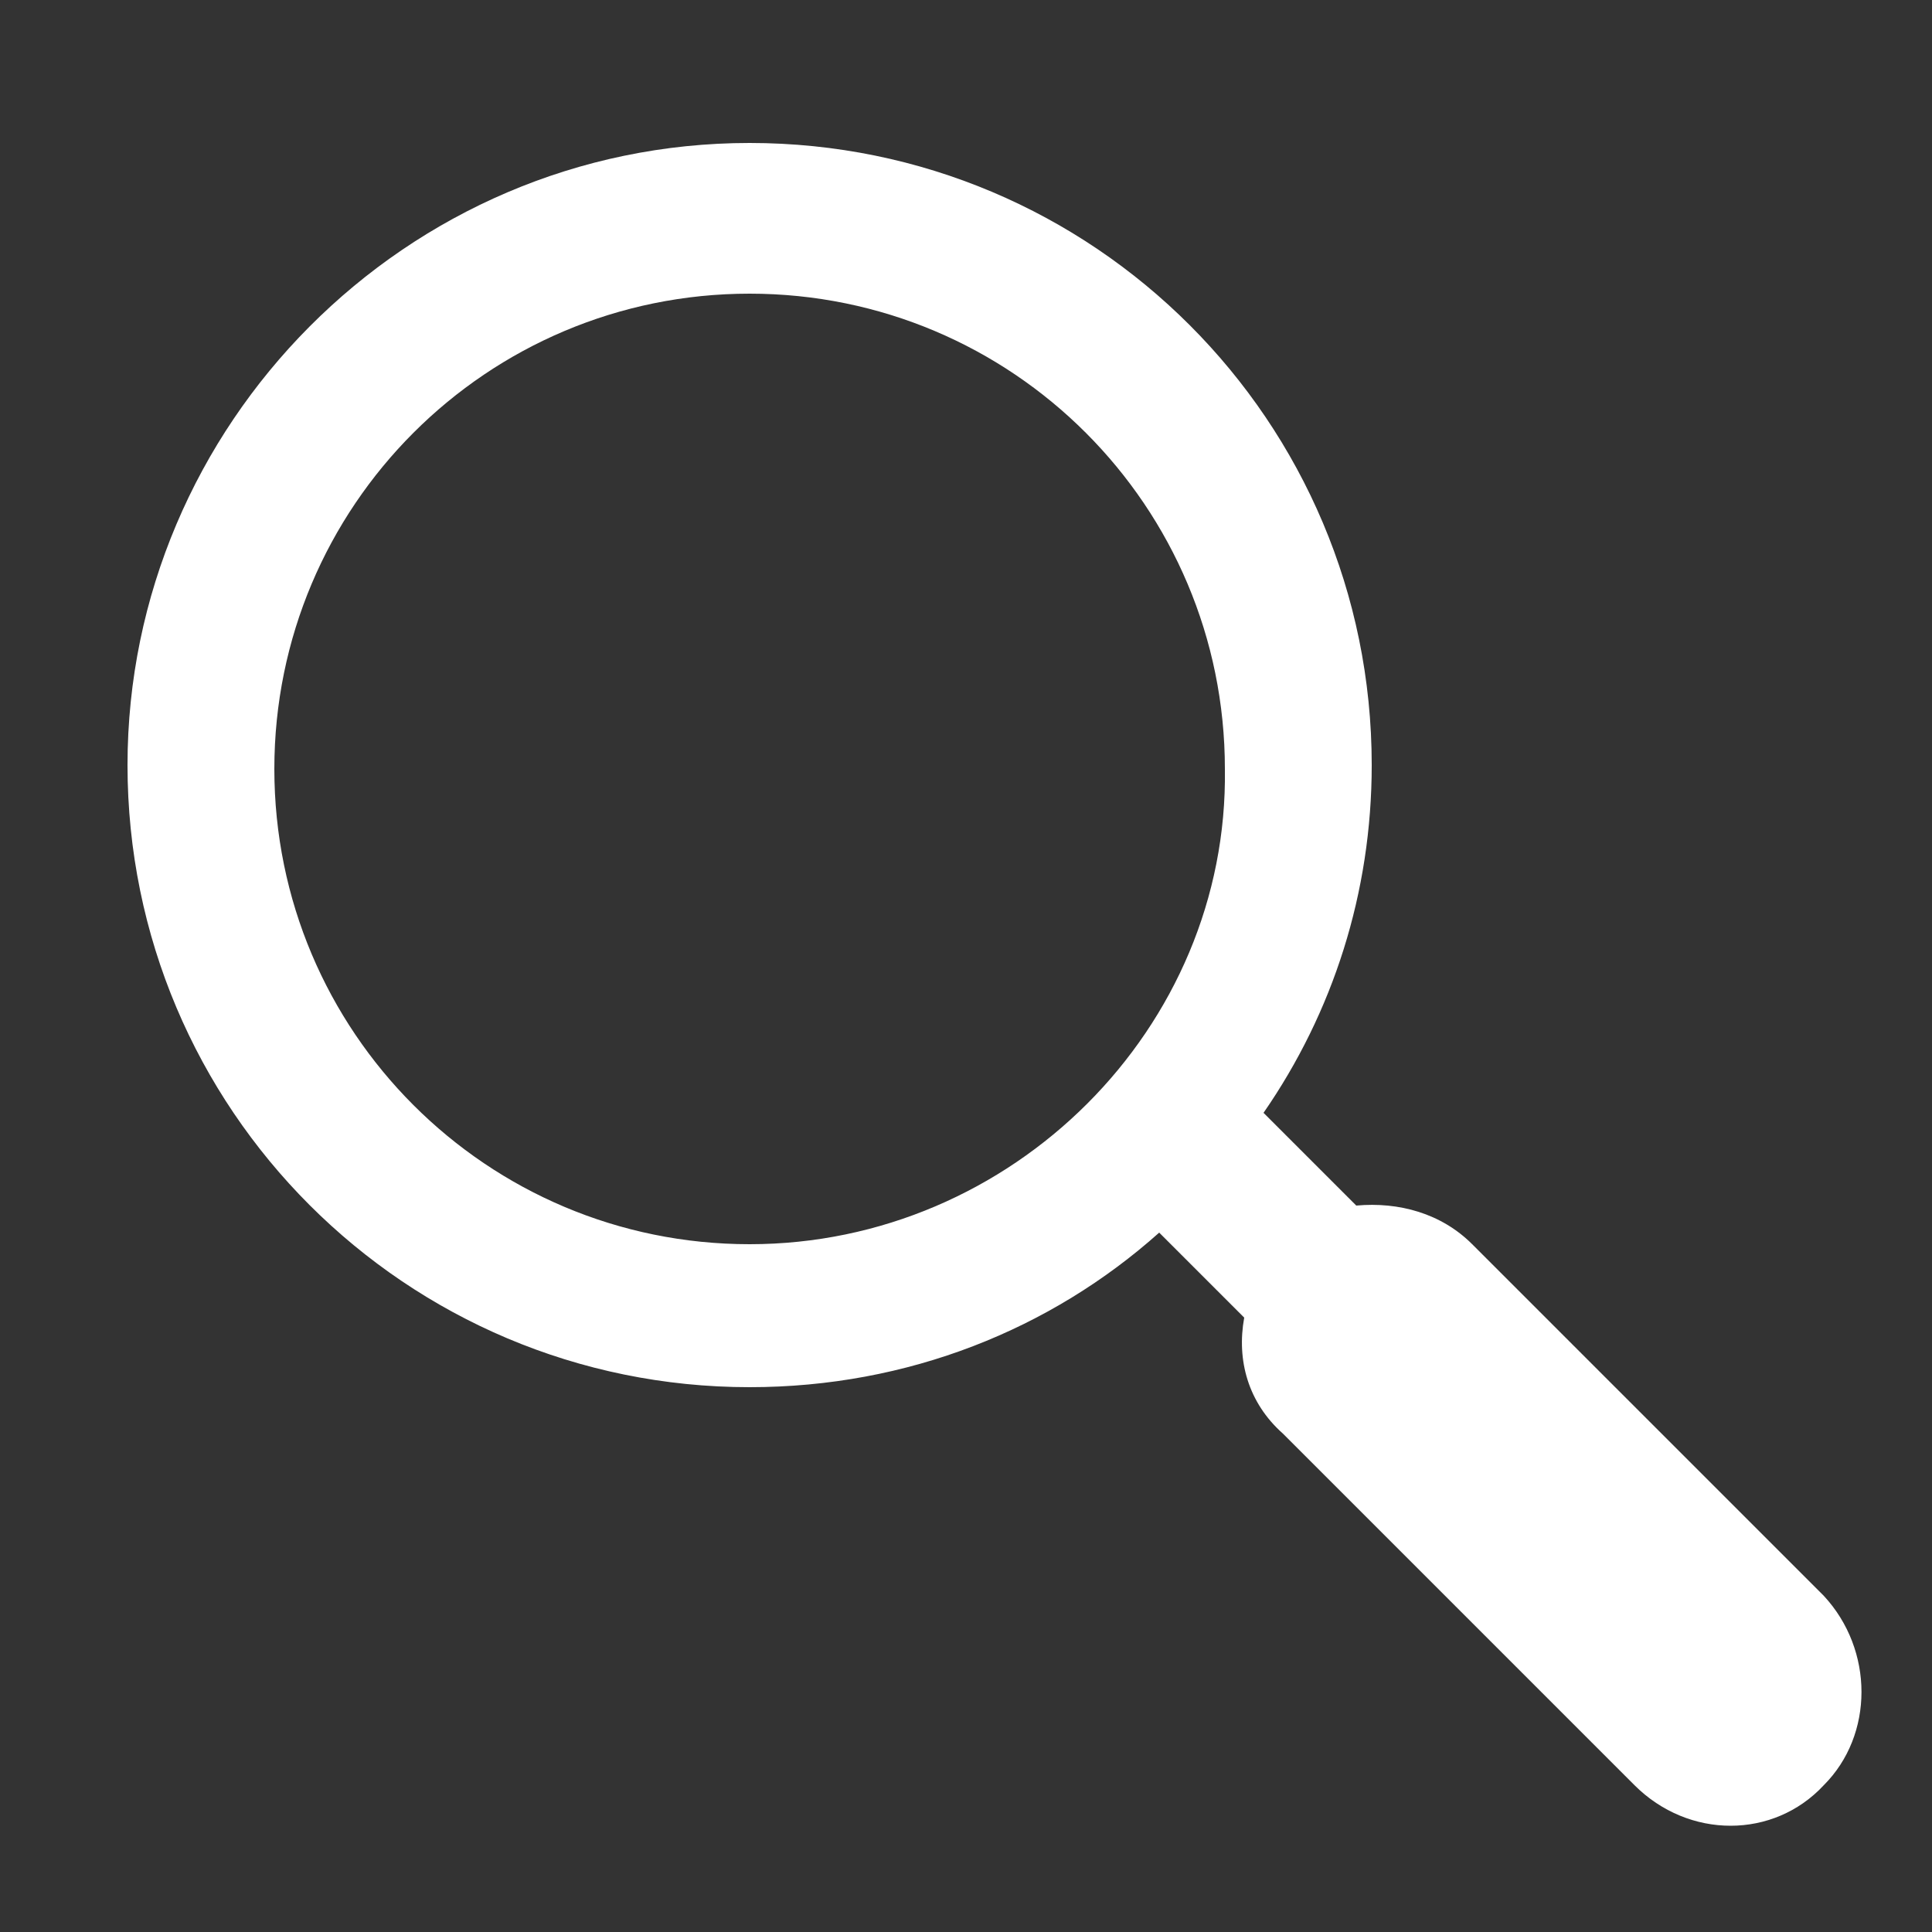
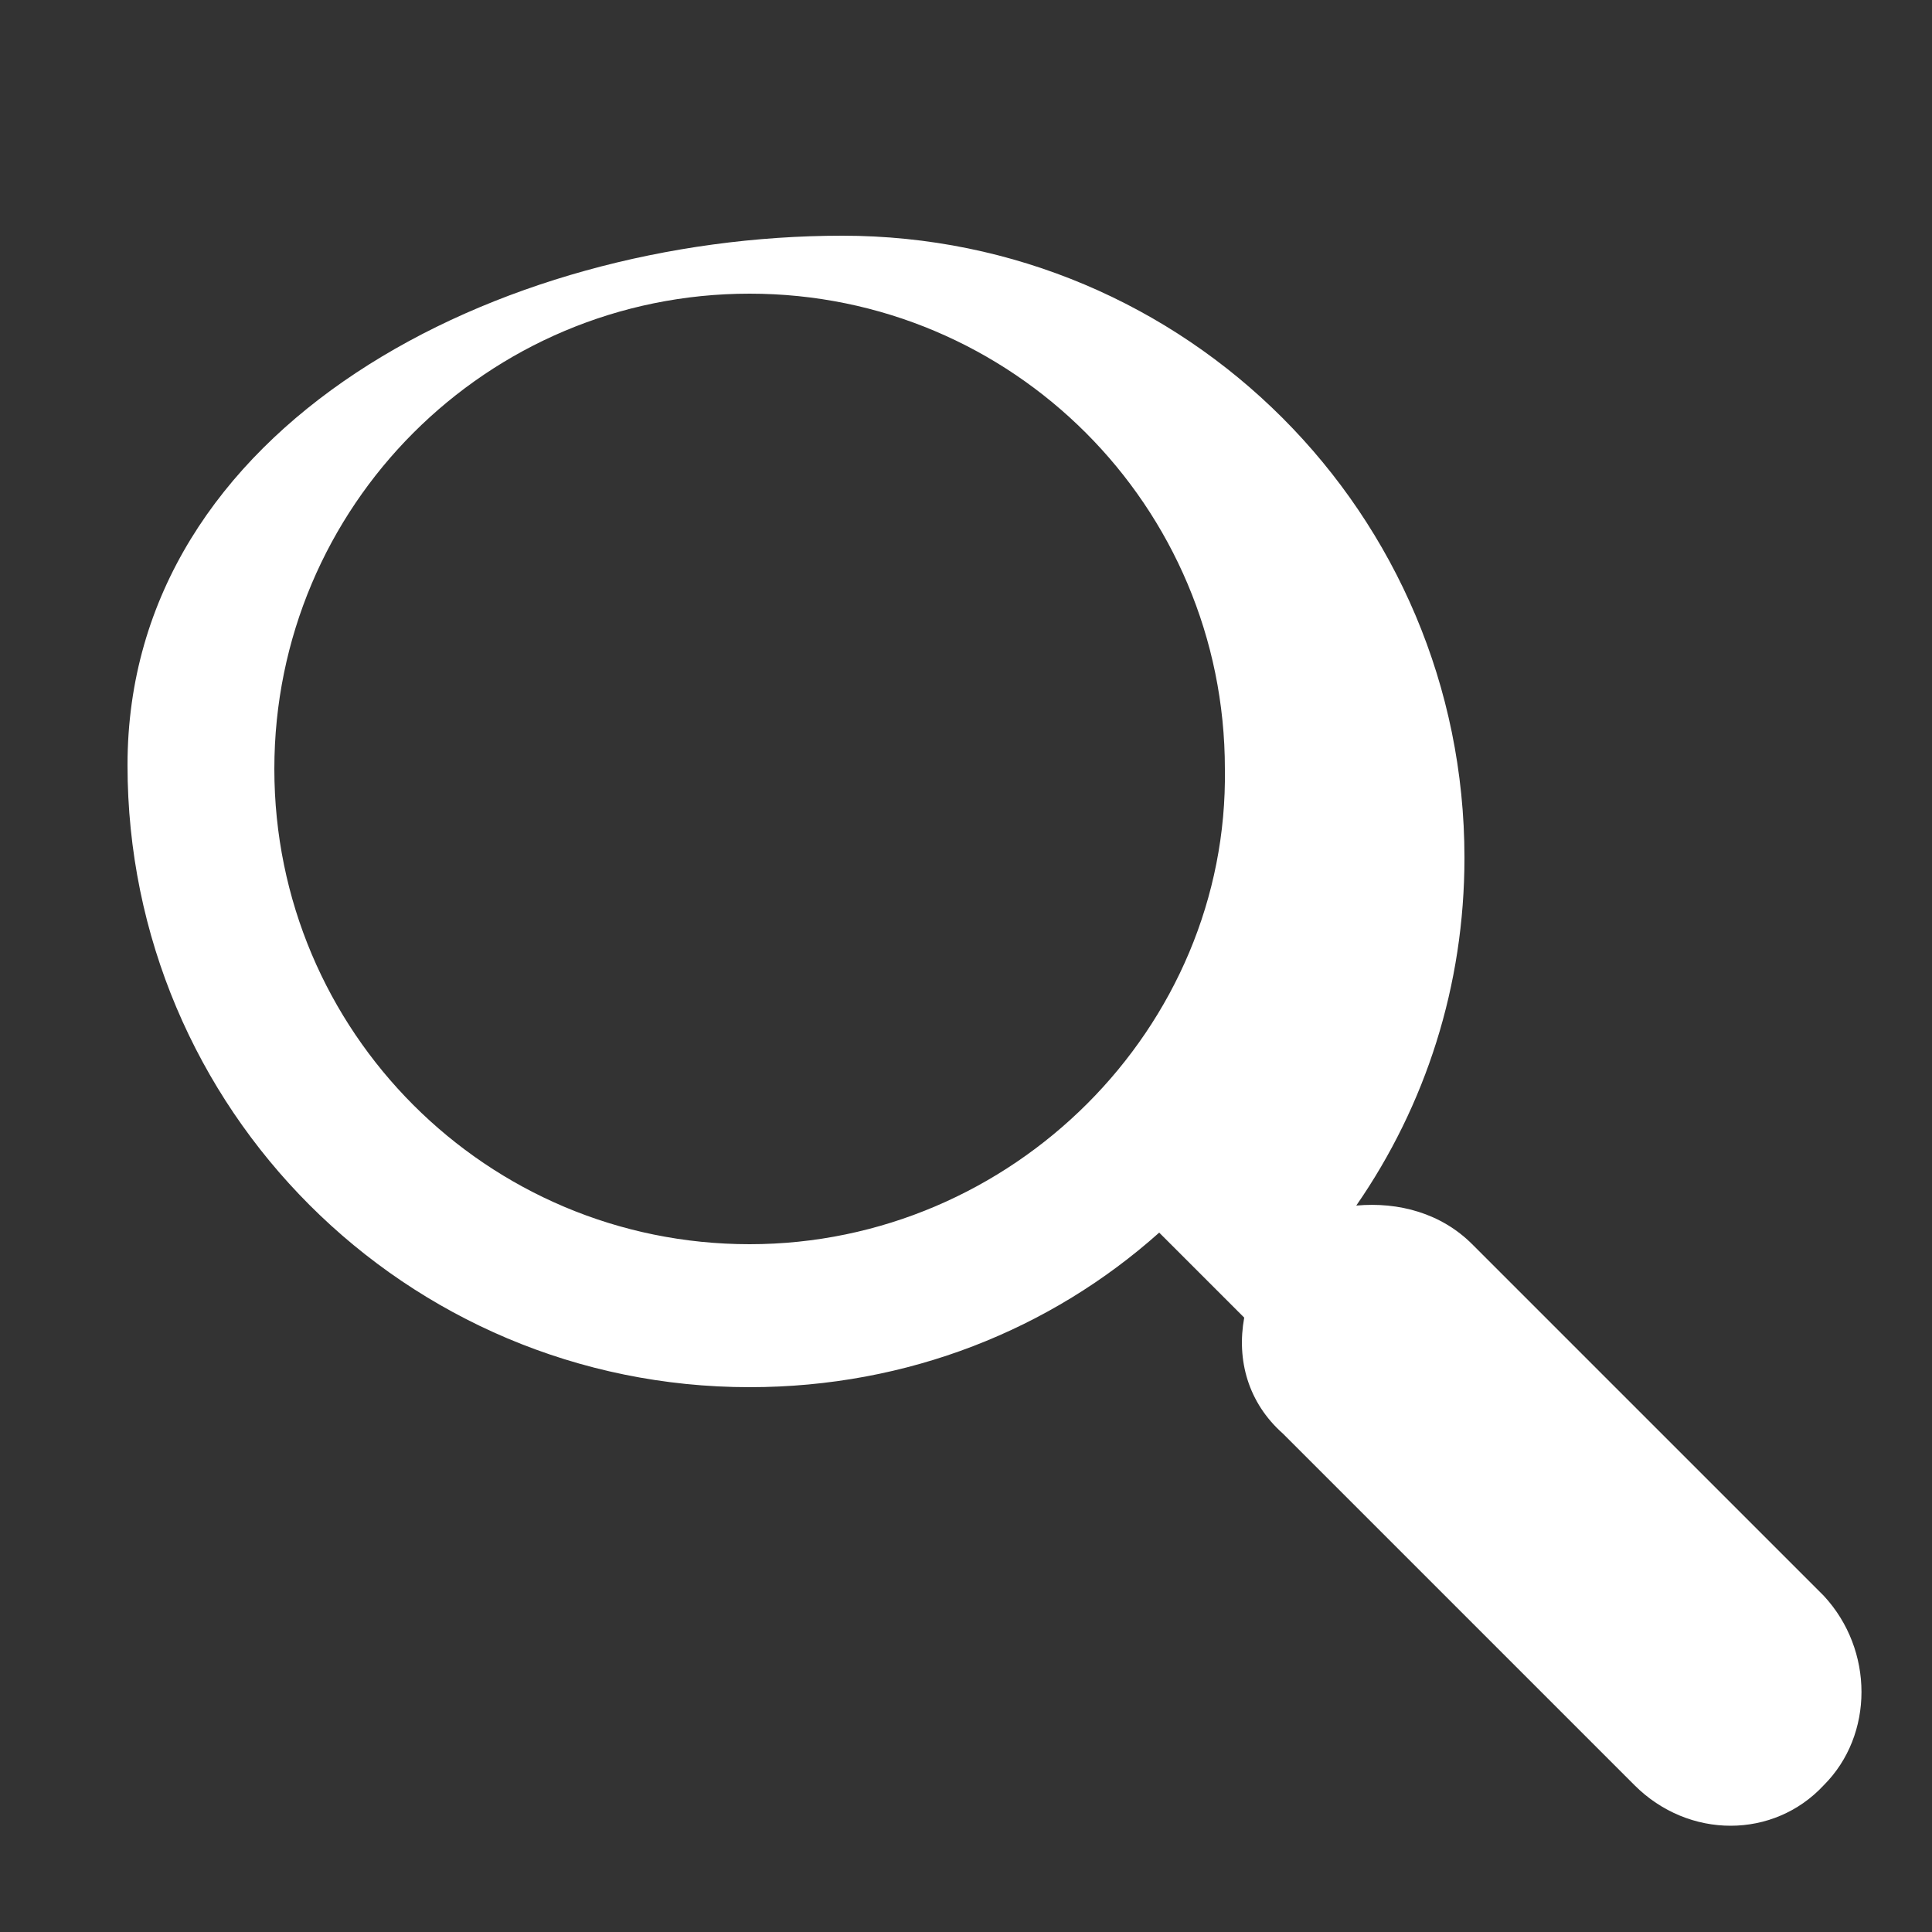
<svg xmlns="http://www.w3.org/2000/svg" version="1.1" x="0px" y="0px" viewBox="0 0 50 50" style="enable-background:new 0 0 50 50;" xml:space="preserve">
  <rect x="0" y="0" width="50" height="50" fill="#333333" stroke="none" />
  <style type="text/css">
	.st0{fill:#FFFFFF;}
</style>
  <g id="Layer_2">
</g>
  <g id="Layer_1">
-     <path class="st0" d="M47.2,41.3l-9.1-9.1c-0.8-0.8-1.9-1.1-3-1l-2.4-2.4c1.8-2.6,2.8-5.7,2.8-9c0-8.9-7.2-16.1-16.1-16.1   S3.3,11,3.3,19.8c0,8.9,7.2,16.1,16.1,16.1c4.1,0,7.8-1.5,10.6-4l2.2,2.2c-0.2,1.1,0.1,2.2,1,3l9.1,9.1c1.4,1.4,3.6,1.4,4.9,0   C48.5,44.9,48.5,42.7,47.2,41.3z M19.4,32.2c-6.8,0-12.3-5.5-12.3-12.3c0-6.8,5.5-12.3,12.3-12.3s12.3,5.5,12.3,12.3   C31.8,26.6,26.2,32.2,19.4,32.2z" />
+     <path class="st0" d="M47.2,41.3l-9.1-9.1c-0.8-0.8-1.9-1.1-3-1c1.8-2.6,2.8-5.7,2.8-9c0-8.9-7.2-16.1-16.1-16.1   S3.3,11,3.3,19.8c0,8.9,7.2,16.1,16.1,16.1c4.1,0,7.8-1.5,10.6-4l2.2,2.2c-0.2,1.1,0.1,2.2,1,3l9.1,9.1c1.4,1.4,3.6,1.4,4.9,0   C48.5,44.9,48.5,42.7,47.2,41.3z M19.4,32.2c-6.8,0-12.3-5.5-12.3-12.3c0-6.8,5.5-12.3,12.3-12.3s12.3,5.5,12.3,12.3   C31.8,26.6,26.2,32.2,19.4,32.2z" />
  </g>
</svg>